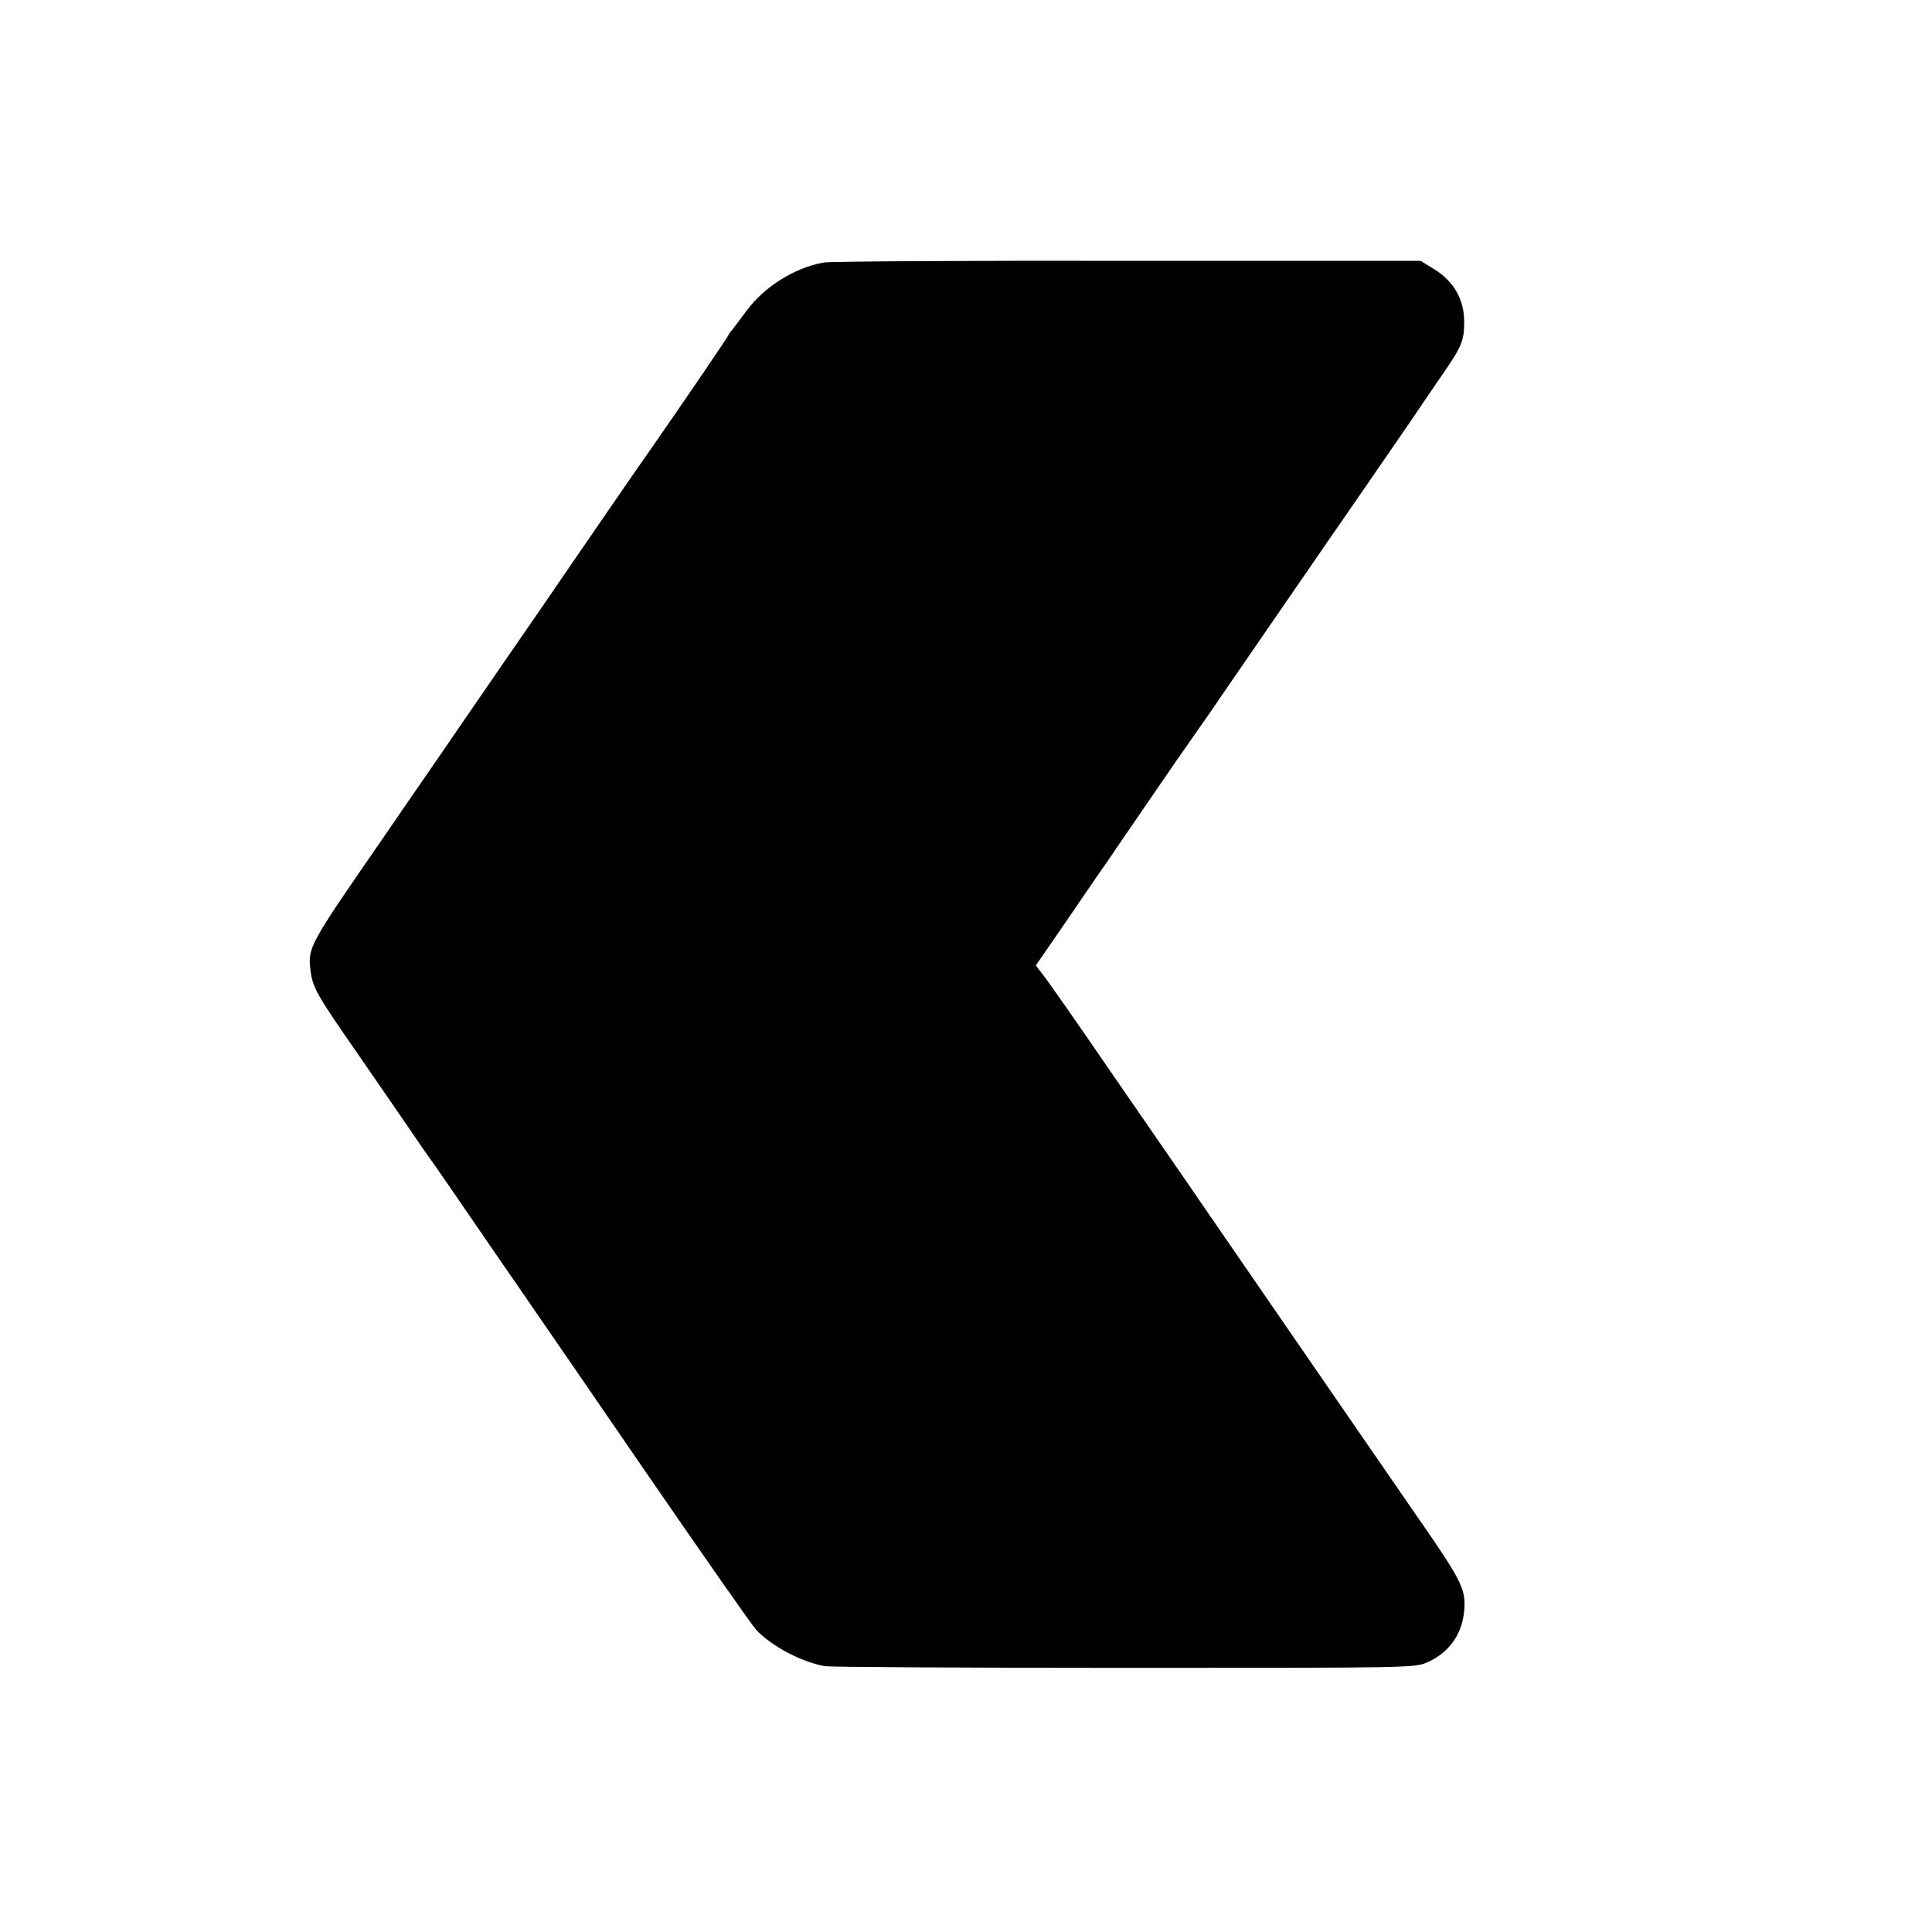
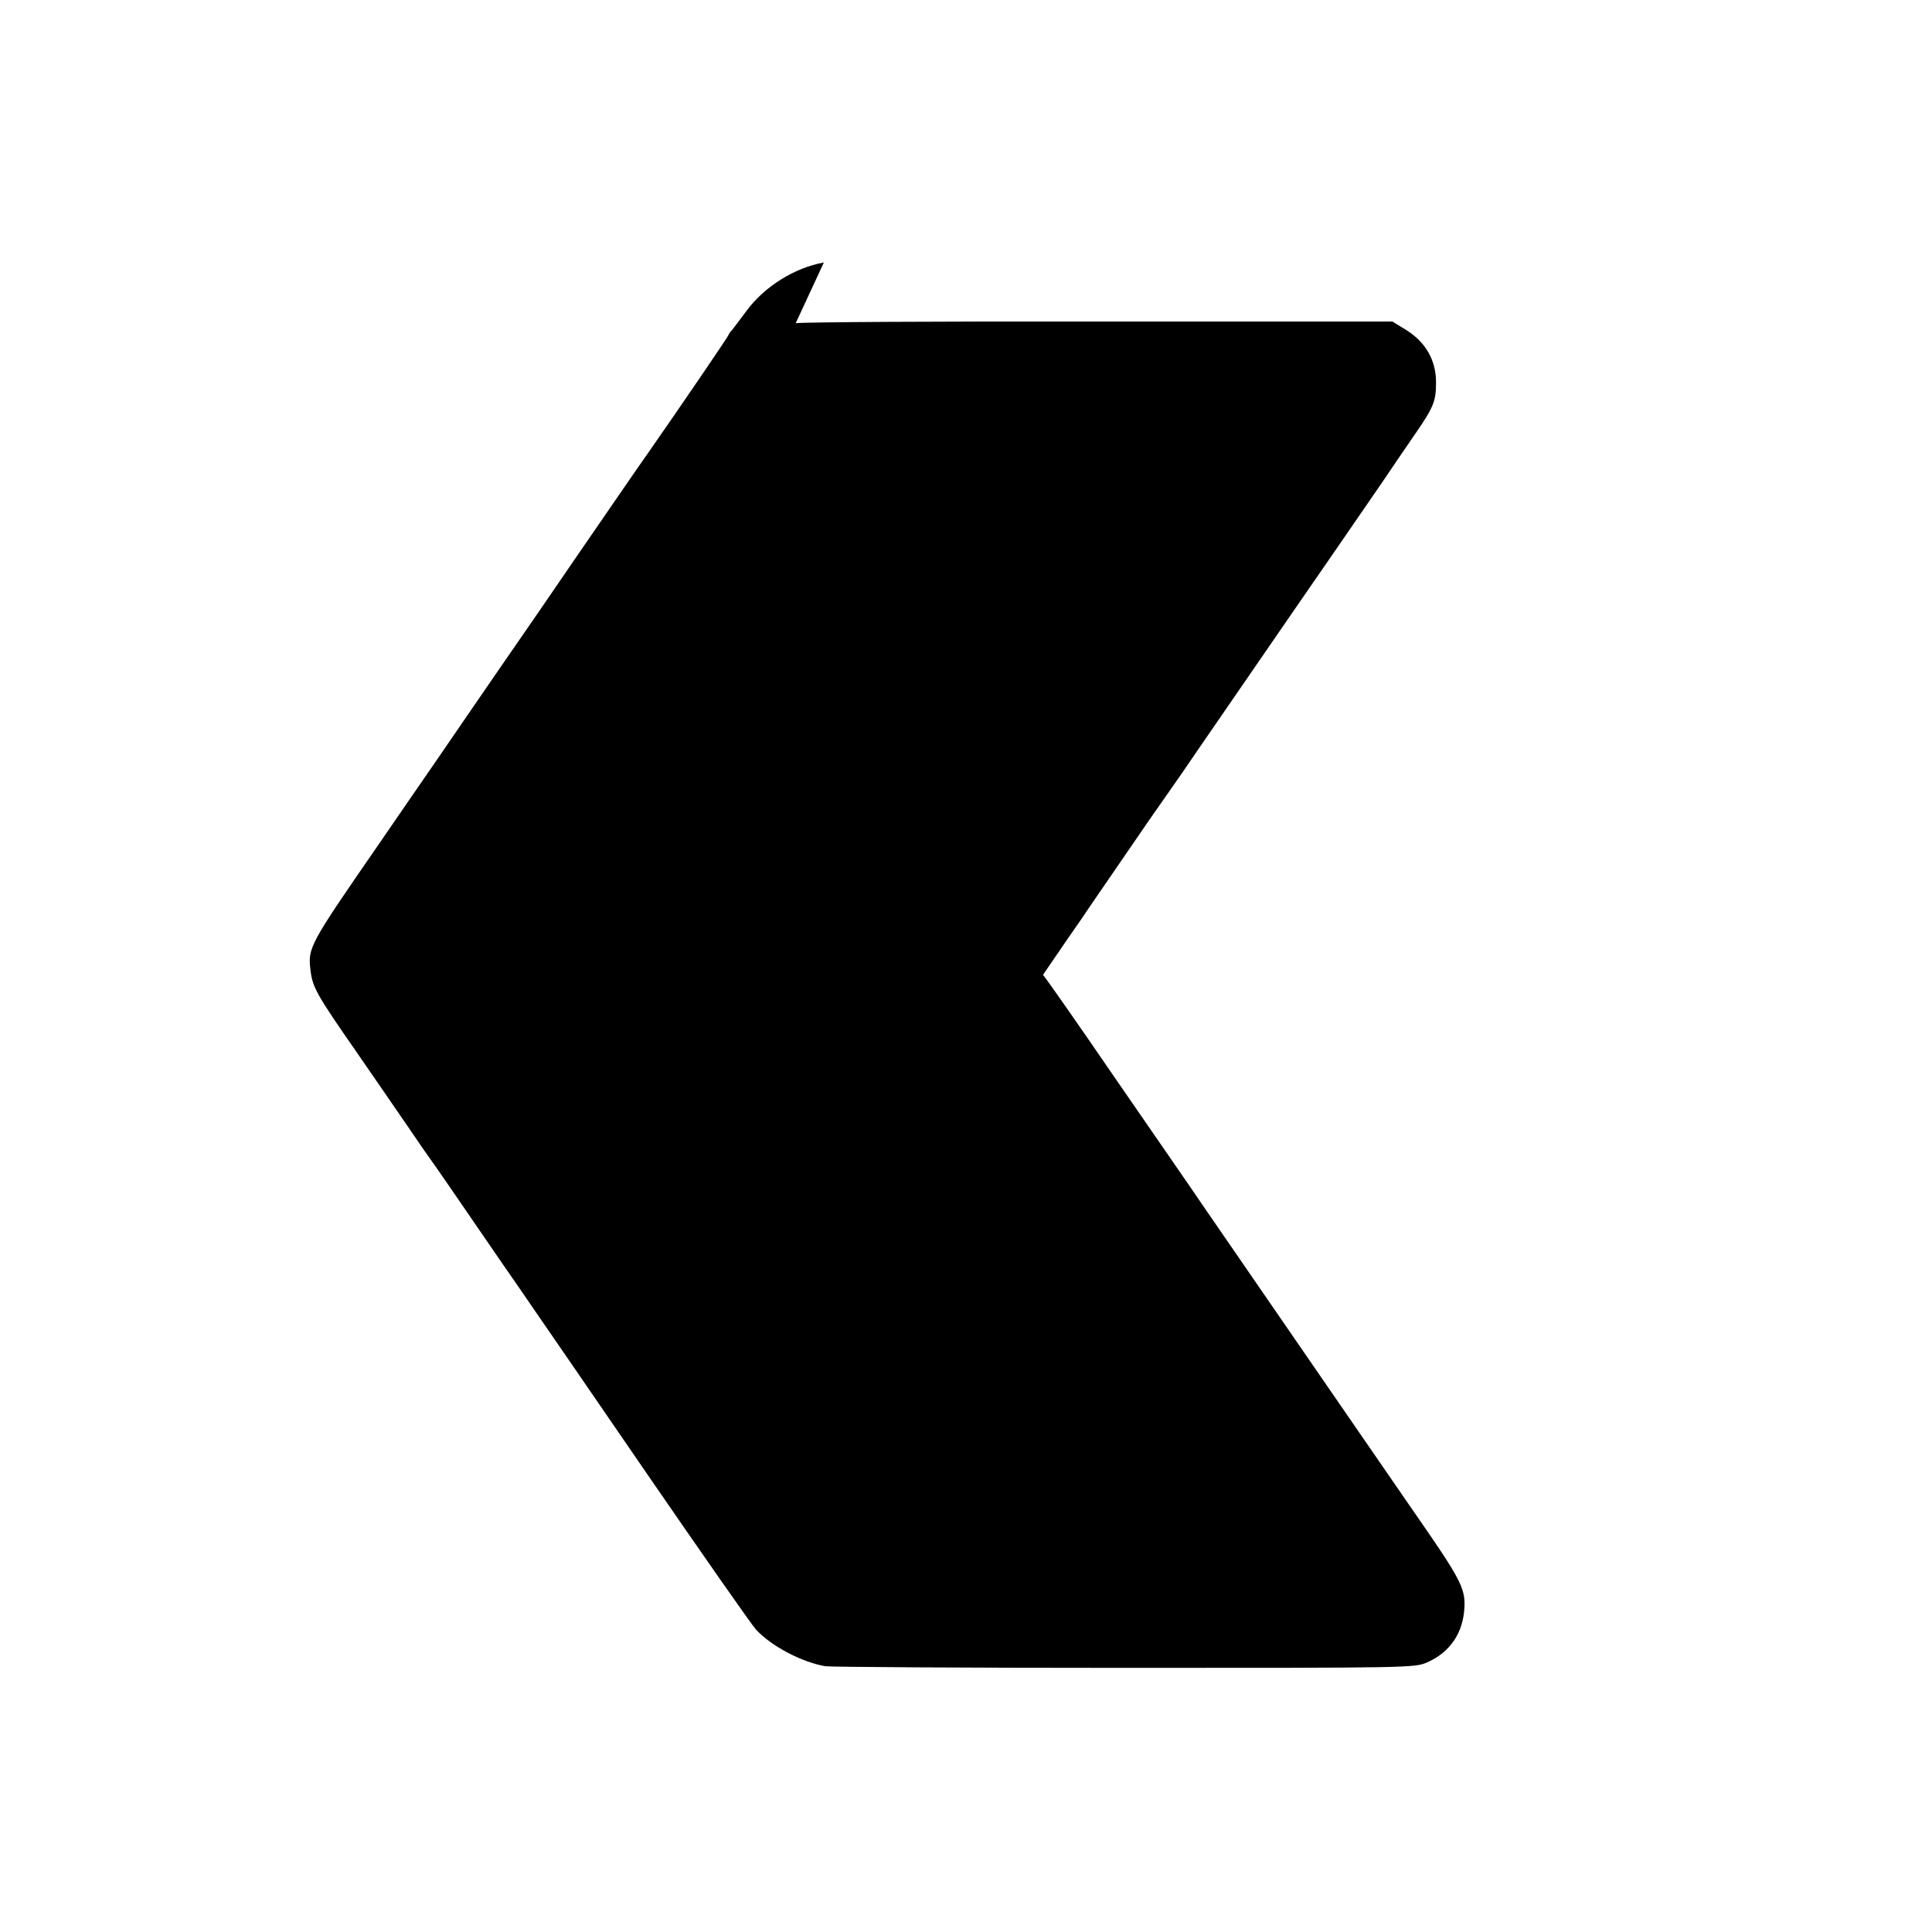
<svg xmlns="http://www.w3.org/2000/svg" version="1.0" width="700pt" height="700pt" viewBox="0 0 700 700" preserveAspectRatio="xMidYMid meet">
  <g transform="translate(0,700) scale(0.1,-0.1)" fill="#000000" stroke="none">
-     <path d="M2985 6049 c-106 -19 -215 -87 -280 -175 -22 -30 -46 -61 -52 -69 -7 -7 -13 -16 -13 -18 0 -4 -171 -255 -291 -427 -44 -62 -101 -146 -252 -365 -130 -190 -158 -231 -282 -410 -68 -99 -172 -250 -230 -335 -59 -85 -153 -222 -210 -305 -255 -369 -260 -378 -250 -460 7 -62 23 -90 167 -297 68 -98 152 -221 188 -273 36 -53 71 -104 78 -113 12 -16 75 -107 260 -377 42 -60 96 -139 120 -174 24 -35 209 -303 409 -595 201 -292 377 -544 392 -560 55 -60 165 -118 251 -133 19 -3 508 -6 1085 -6 1033 0 1051 0 1096 20 84 37 131 108 135 201 3 68 -16 104 -178 337 -68 99 -270 391 -448 650 -178 259 -344 499 -368 535 -25 36 -149 216 -276 400 -126 184 -242 350 -257 368 l-26 34 128 186 c70 103 133 194 139 202 5 8 50 74 99 145 143 209 173 252 221 320 25 35 69 99 98 142 61 88 334 486 492 714 58 84 139 202 181 263 41 61 95 140 120 176 66 96 74 117 74 185 0 80 -38 146 -109 190 l-49 30 -1061 0 c-584 1 -1079 -2 -1101 -6z" />
+     <path d="M2985 6049 c-106 -19 -215 -87 -280 -175 -22 -30 -46 -61 -52 -69 -7 -7 -13 -16 -13 -18 0 -4 -171 -255 -291 -427 -44 -62 -101 -146 -252 -365 -130 -190 -158 -231 -282 -410 -68 -99 -172 -250 -230 -335 -59 -85 -153 -222 -210 -305 -255 -369 -260 -378 -250 -460 7 -62 23 -90 167 -297 68 -98 152 -221 188 -273 36 -53 71 -104 78 -113 12 -16 75 -107 260 -377 42 -60 96 -139 120 -174 24 -35 209 -303 409 -595 201 -292 377 -544 392 -560 55 -60 165 -118 251 -133 19 -3 508 -6 1085 -6 1033 0 1051 0 1096 20 84 37 131 108 135 201 3 68 -16 104 -178 337 -68 99 -270 391 -448 650 -178 259 -344 499 -368 535 -25 36 -149 216 -276 400 -126 184 -242 350 -257 368 c70 103 133 194 139 202 5 8 50 74 99 145 143 209 173 252 221 320 25 35 69 99 98 142 61 88 334 486 492 714 58 84 139 202 181 263 41 61 95 140 120 176 66 96 74 117 74 185 0 80 -38 146 -109 190 l-49 30 -1061 0 c-584 1 -1079 -2 -1101 -6z" />
  </g>
</svg>